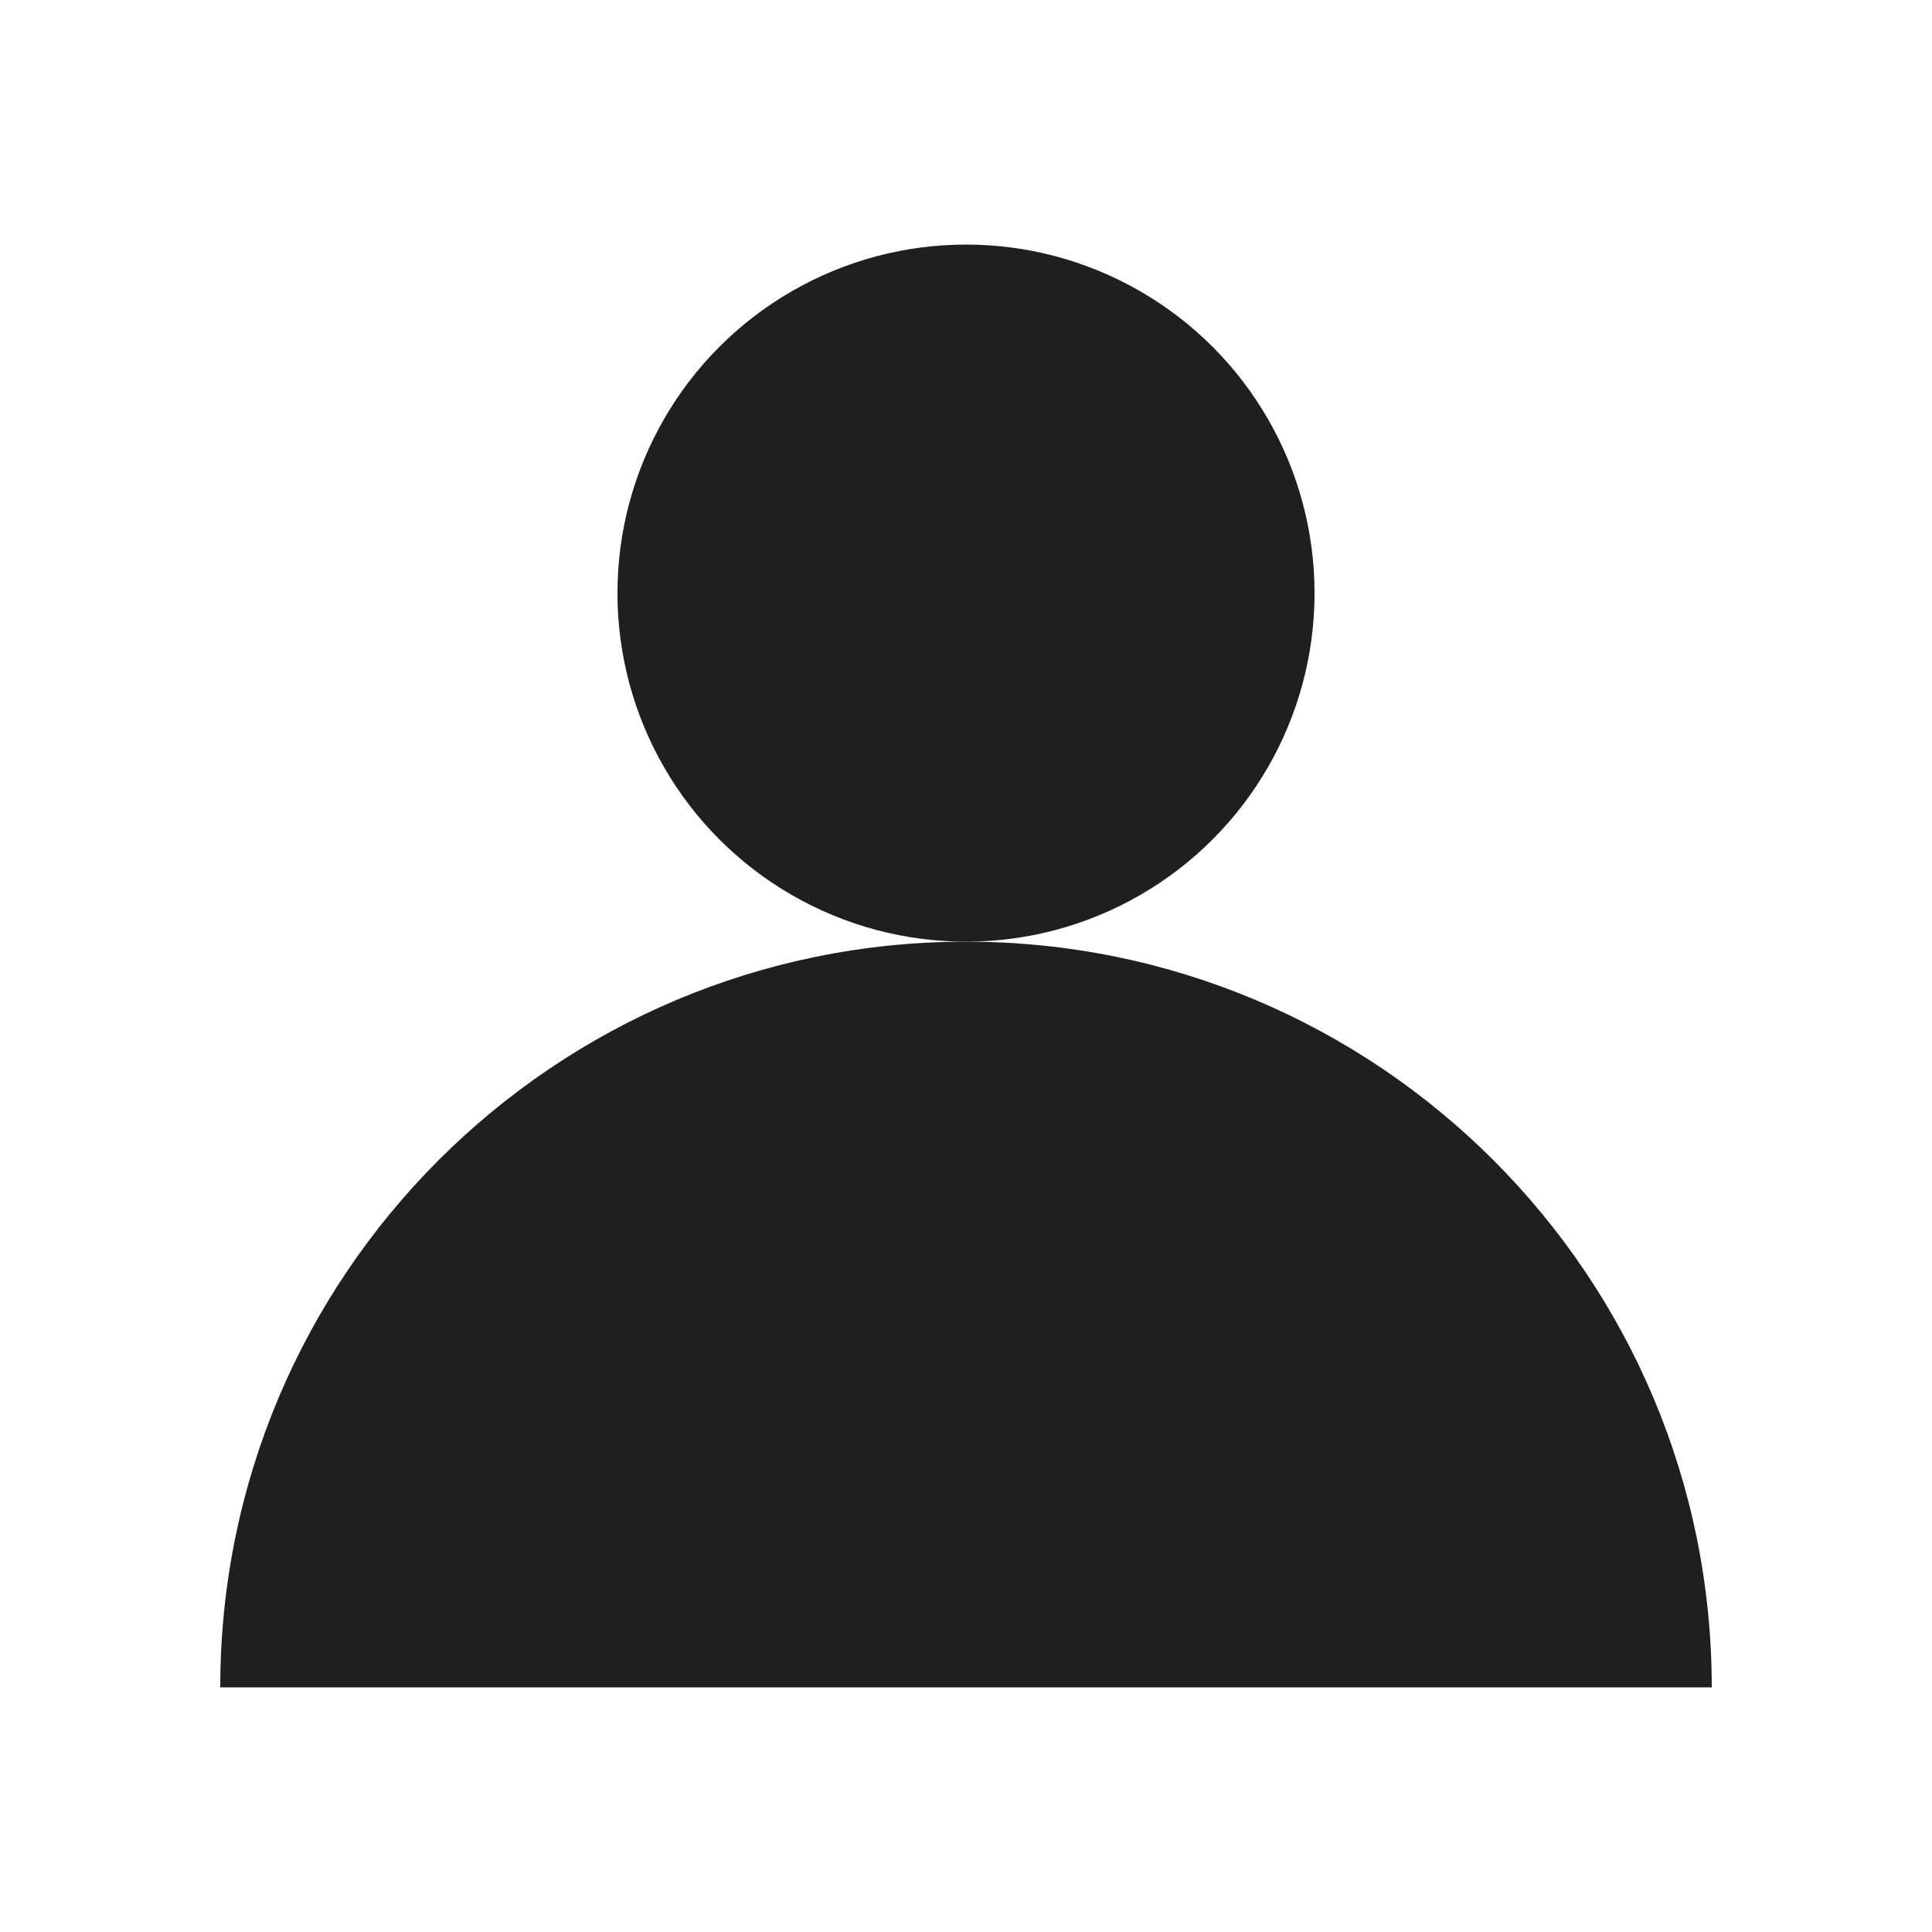
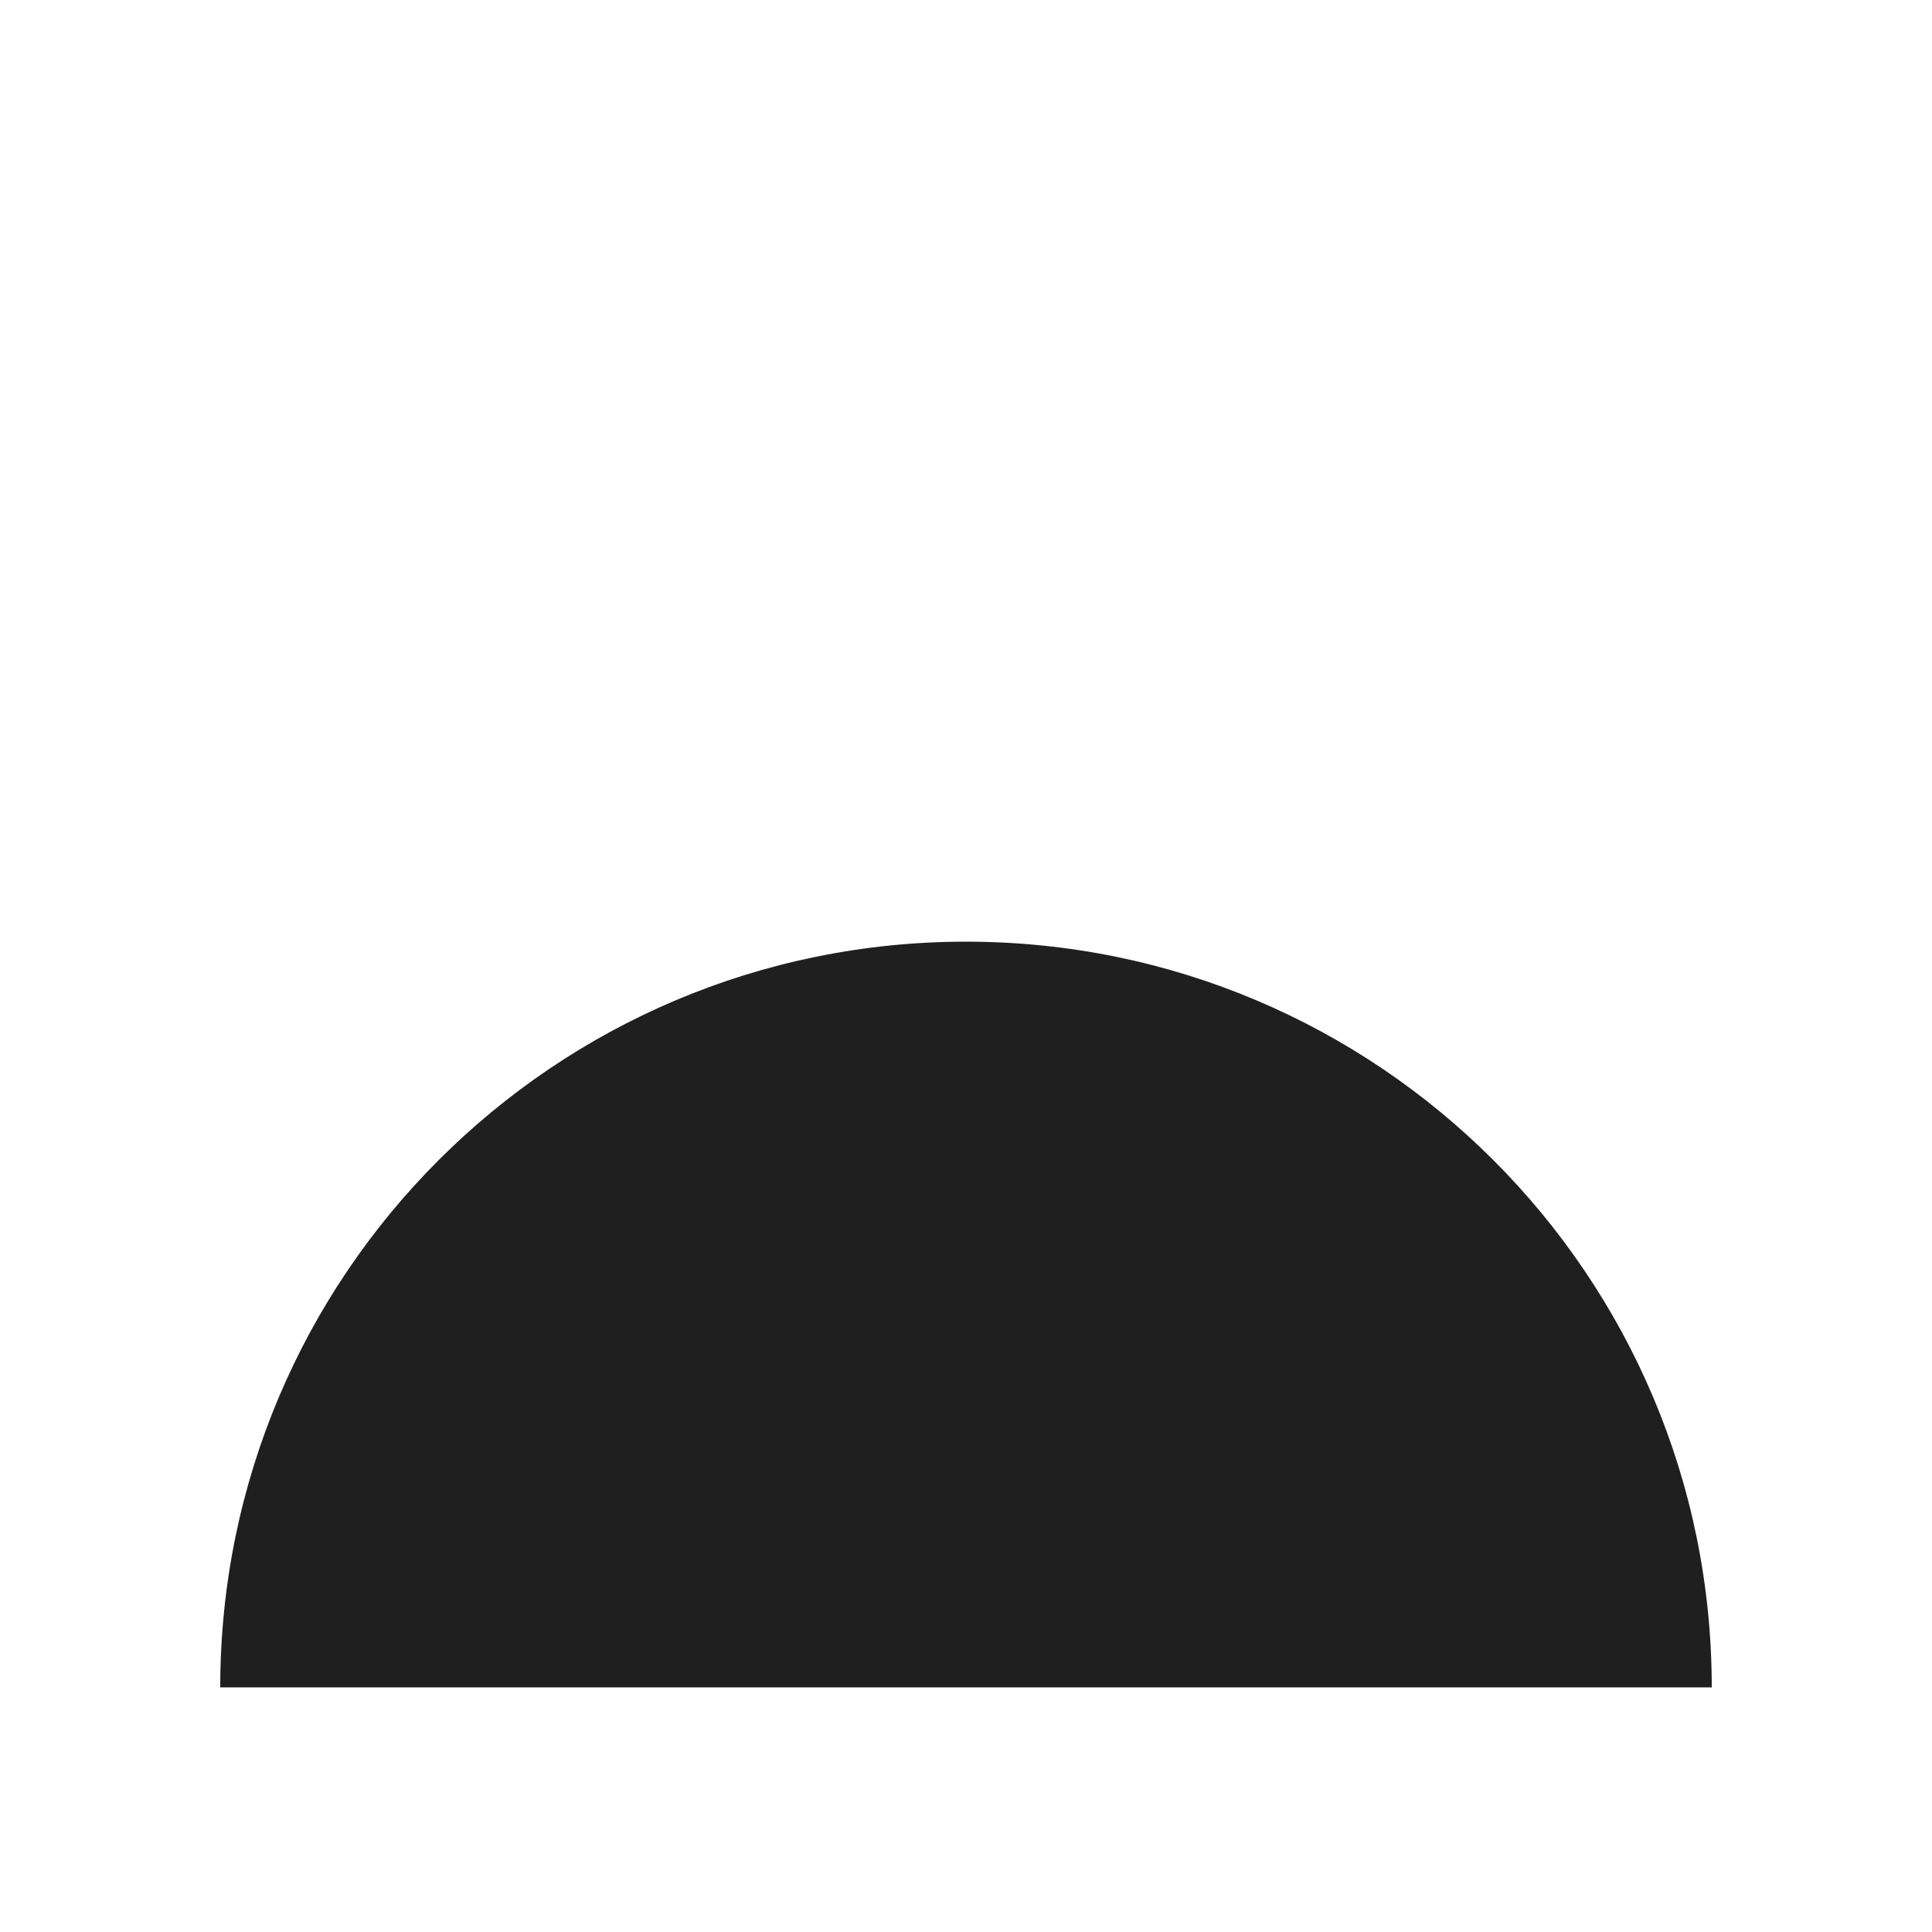
<svg xmlns="http://www.w3.org/2000/svg" width="32" height="32" viewBox="0 0 32 32" fill="none">
  <path fill-rule="evenodd" clip-rule="evenodd" d="M3.648 27.949c0-6.822 5.53-12.352 12.352-12.352s12.352 5.53 12.352 12.351H3.648Z" fill="#1F1F1F" />
-   <circle cx="16" cy="9.824" r="5.773" fill="#1F1F1F" />
</svg>